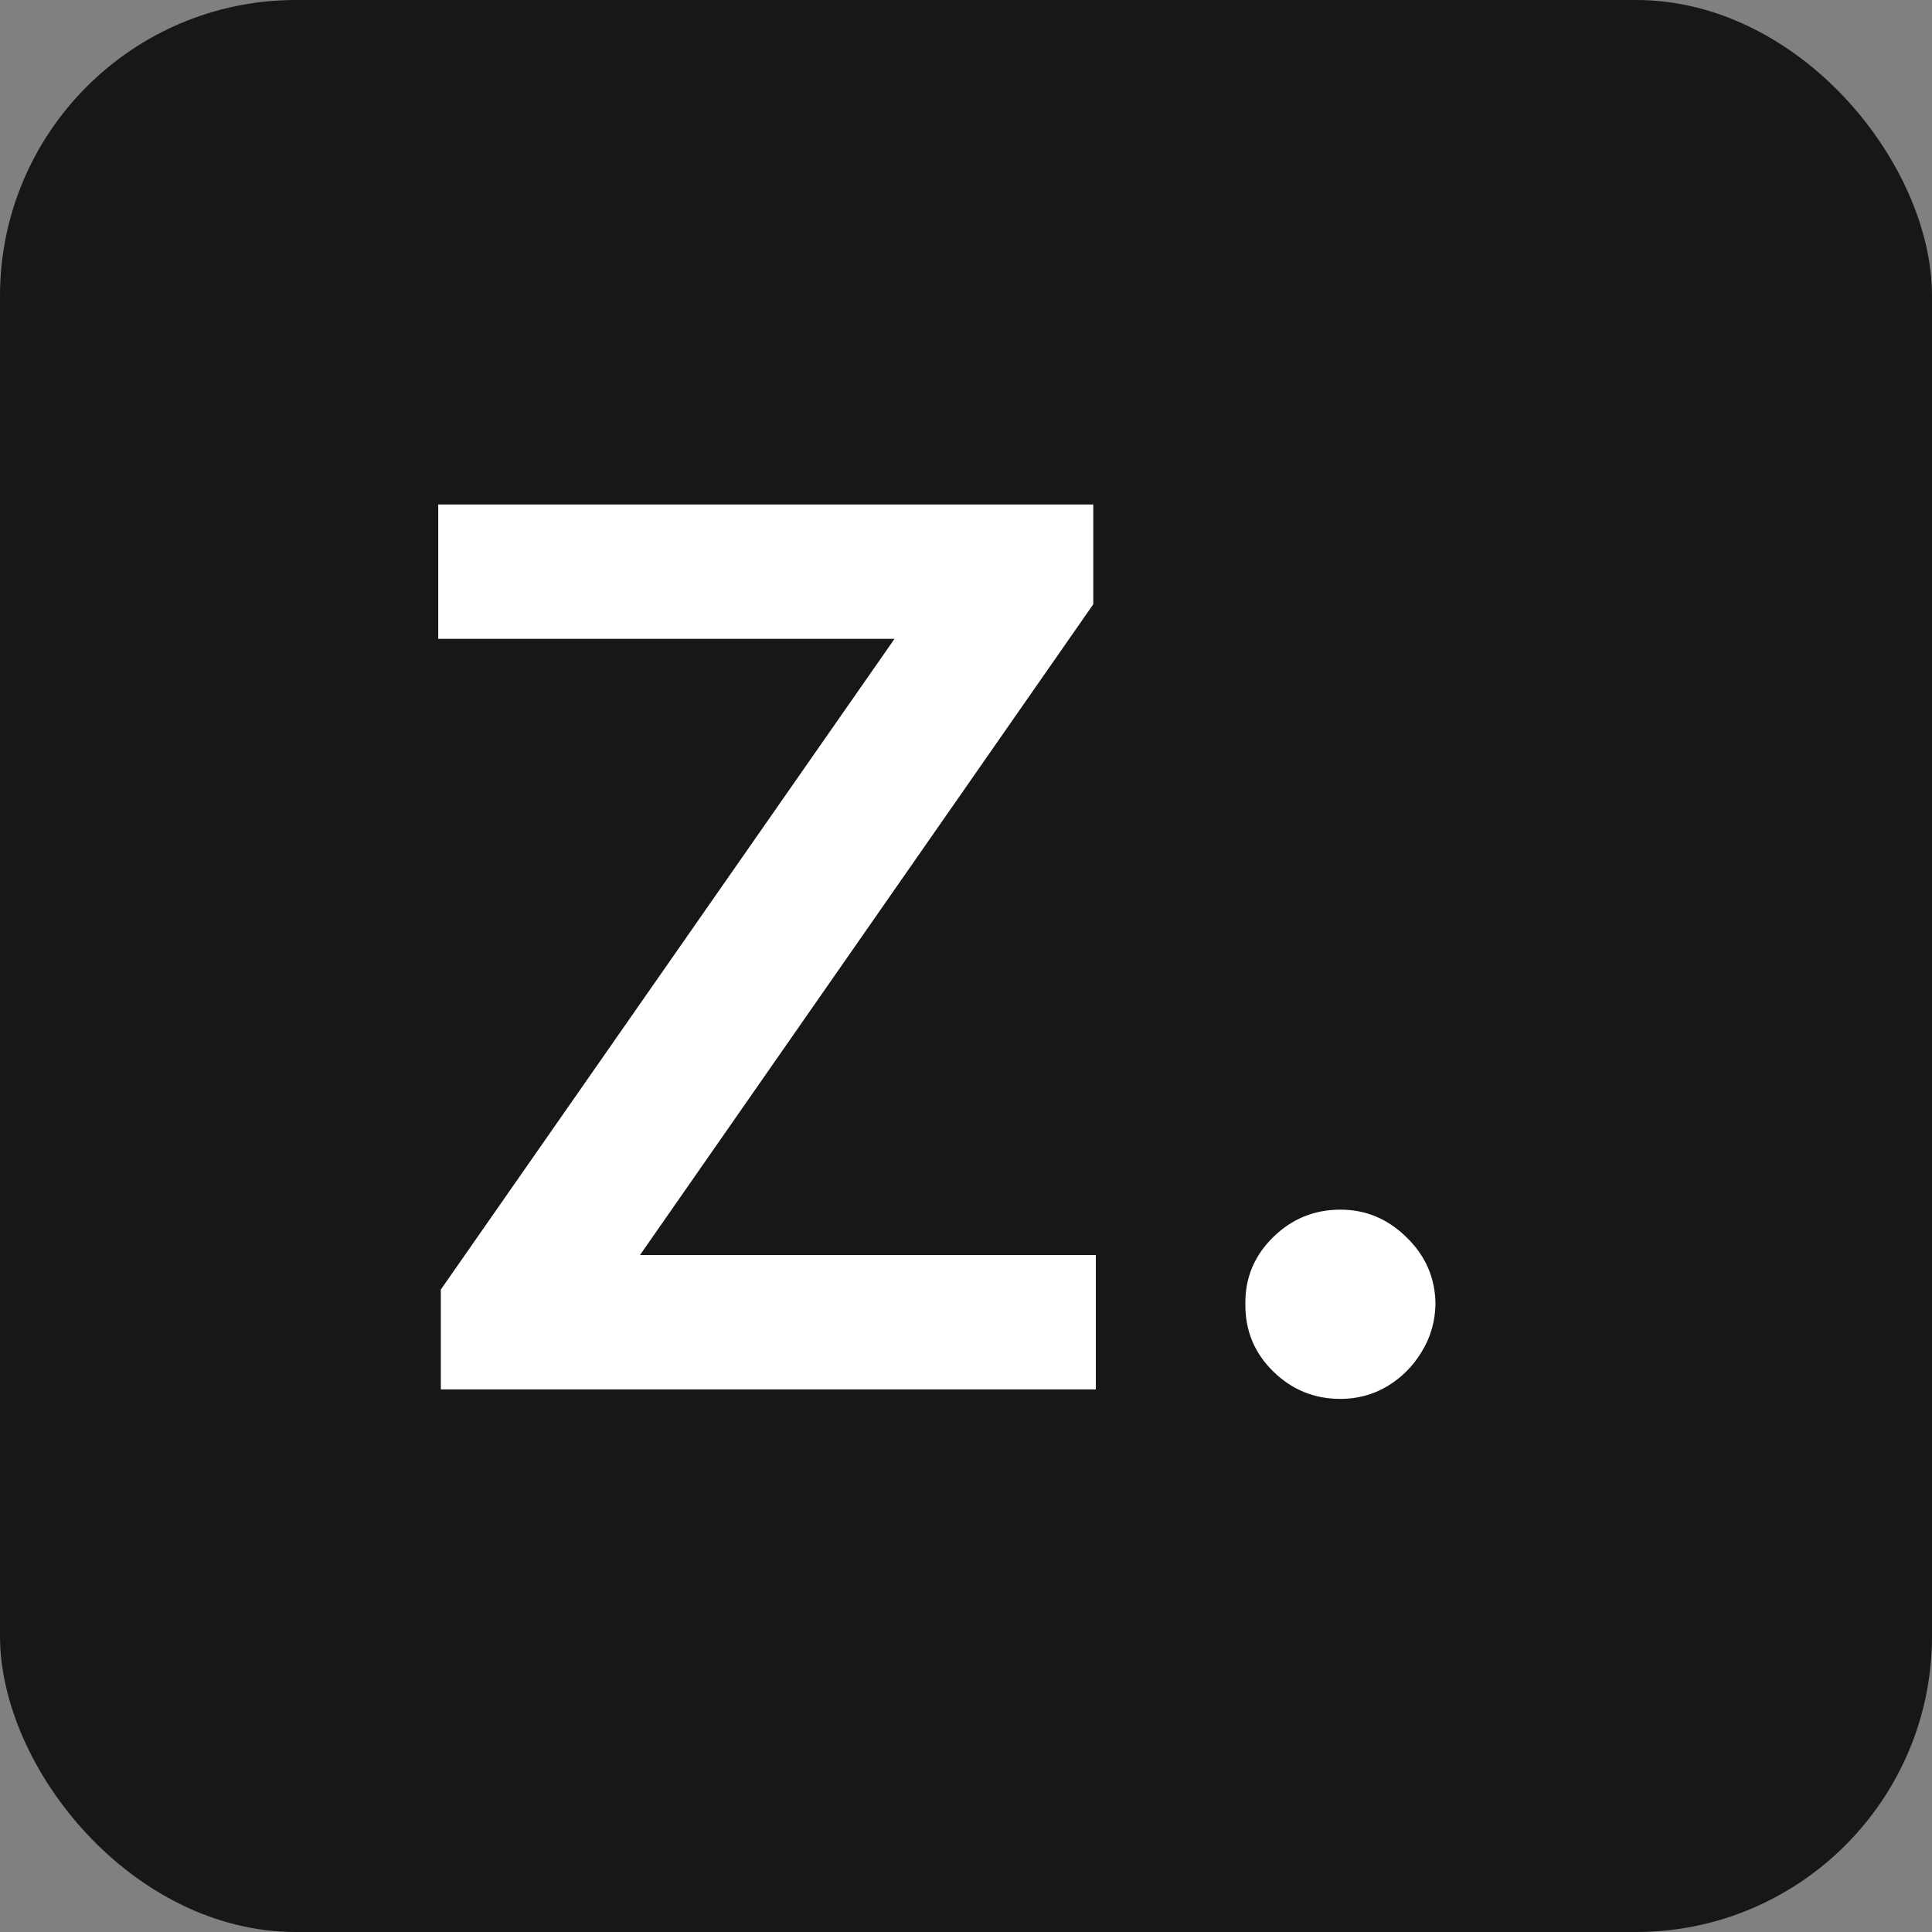
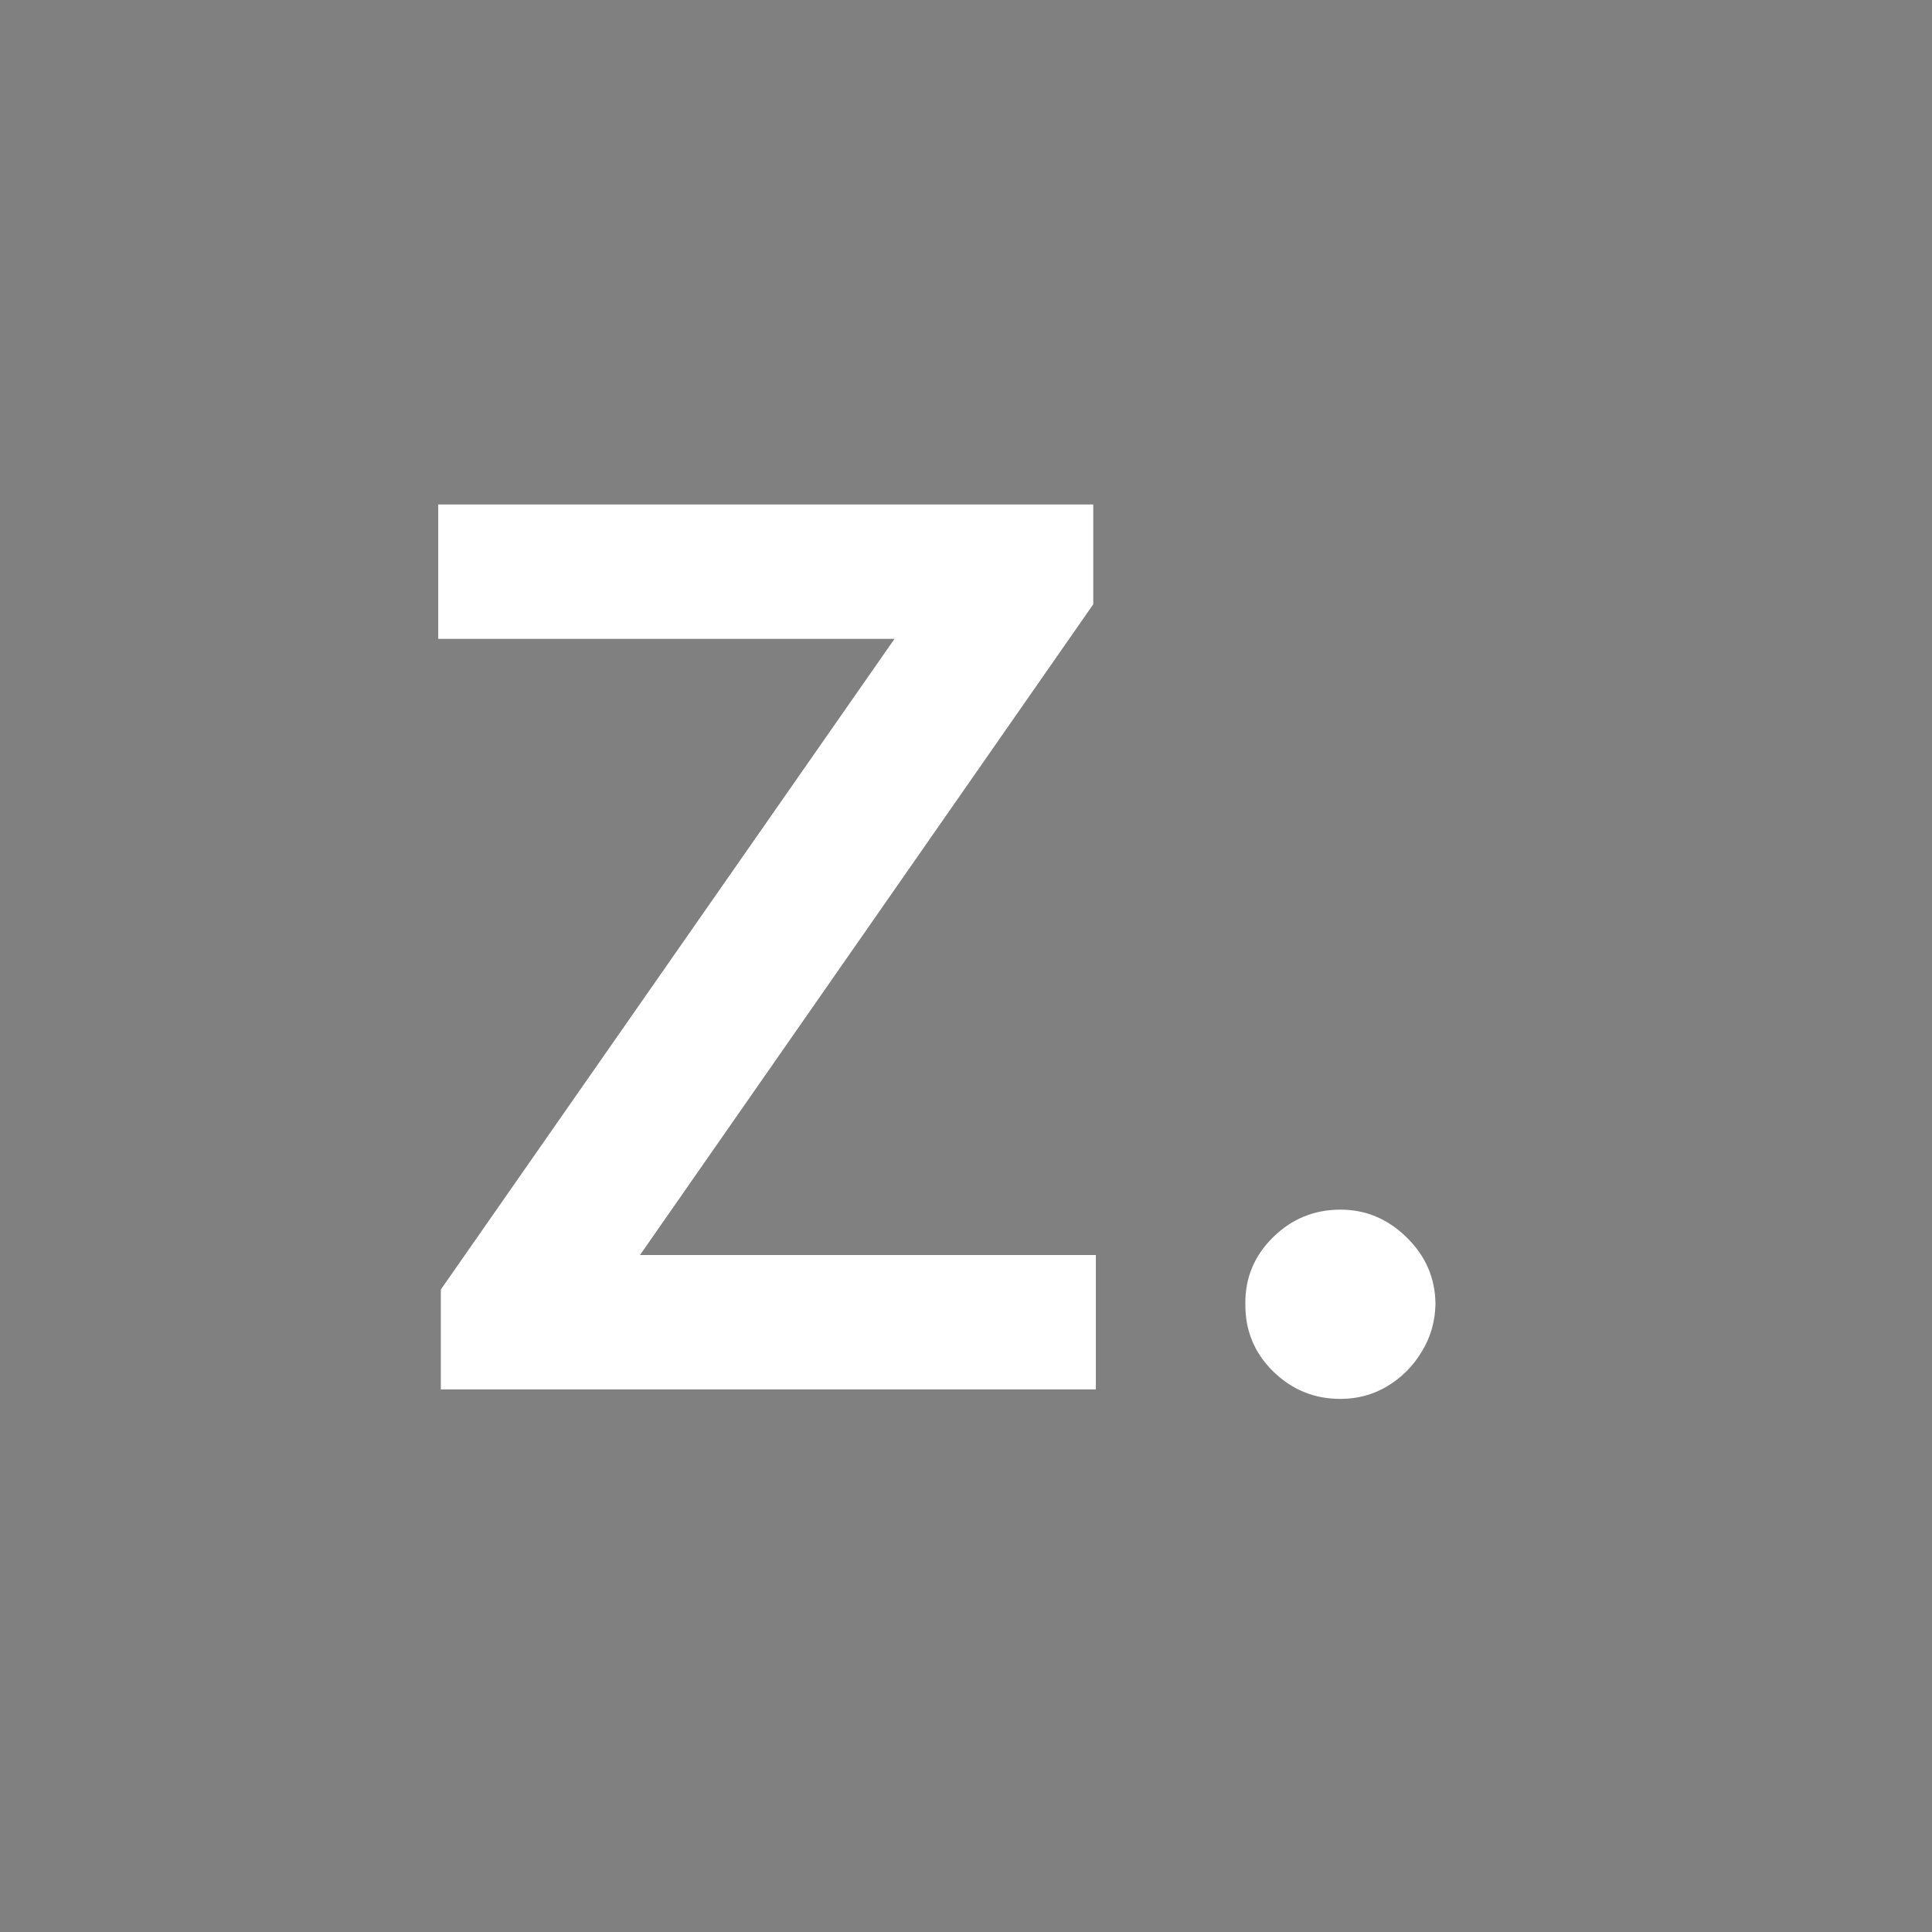
<svg xmlns="http://www.w3.org/2000/svg" width="235" height="235" viewBox="0 0 235 235" fill="none">
  <rect x="0" y="0" width="235" height="235" fill="#808080" stroke="none" />
-   <rect width="235" height="235" rx="36" fill="#171717" />
-   <path d="M53.619 169V156.859L108.804 77.709H53.304V61.364H132.98V73.504L77.848 152.655H133.295V169H53.619ZM163.043 170.156C159.854 170.156 157.121 169.035 154.844 166.793C152.566 164.55 151.445 161.817 151.48 158.594C151.445 155.44 152.566 152.742 154.844 150.5C157.121 148.258 159.854 147.136 163.043 147.136C166.126 147.136 168.806 148.258 171.084 150.5C173.396 152.742 174.57 155.44 174.605 158.594C174.57 160.731 174.009 162.676 172.923 164.428C171.872 166.179 170.471 167.581 168.719 168.632C167.002 169.648 165.11 170.156 163.043 170.156Z" fill="white" />
+   <path d="M53.619 169V156.859L108.804 77.709H53.304V61.364H132.98V73.504L77.848 152.655H133.295V169H53.619ZM163.043 170.156C159.854 170.156 157.121 169.035 154.844 166.793C152.566 164.55 151.445 161.817 151.48 158.594C151.445 155.44 152.566 152.742 154.844 150.5C157.121 148.258 159.854 147.136 163.043 147.136C166.126 147.136 168.806 148.258 171.084 150.5C173.396 152.742 174.57 155.44 174.605 158.594C174.57 160.731 174.009 162.676 172.923 164.428C171.872 166.179 170.471 167.581 168.719 168.632C167.002 169.648 165.11 170.156 163.043 170.156" fill="white" />
</svg>